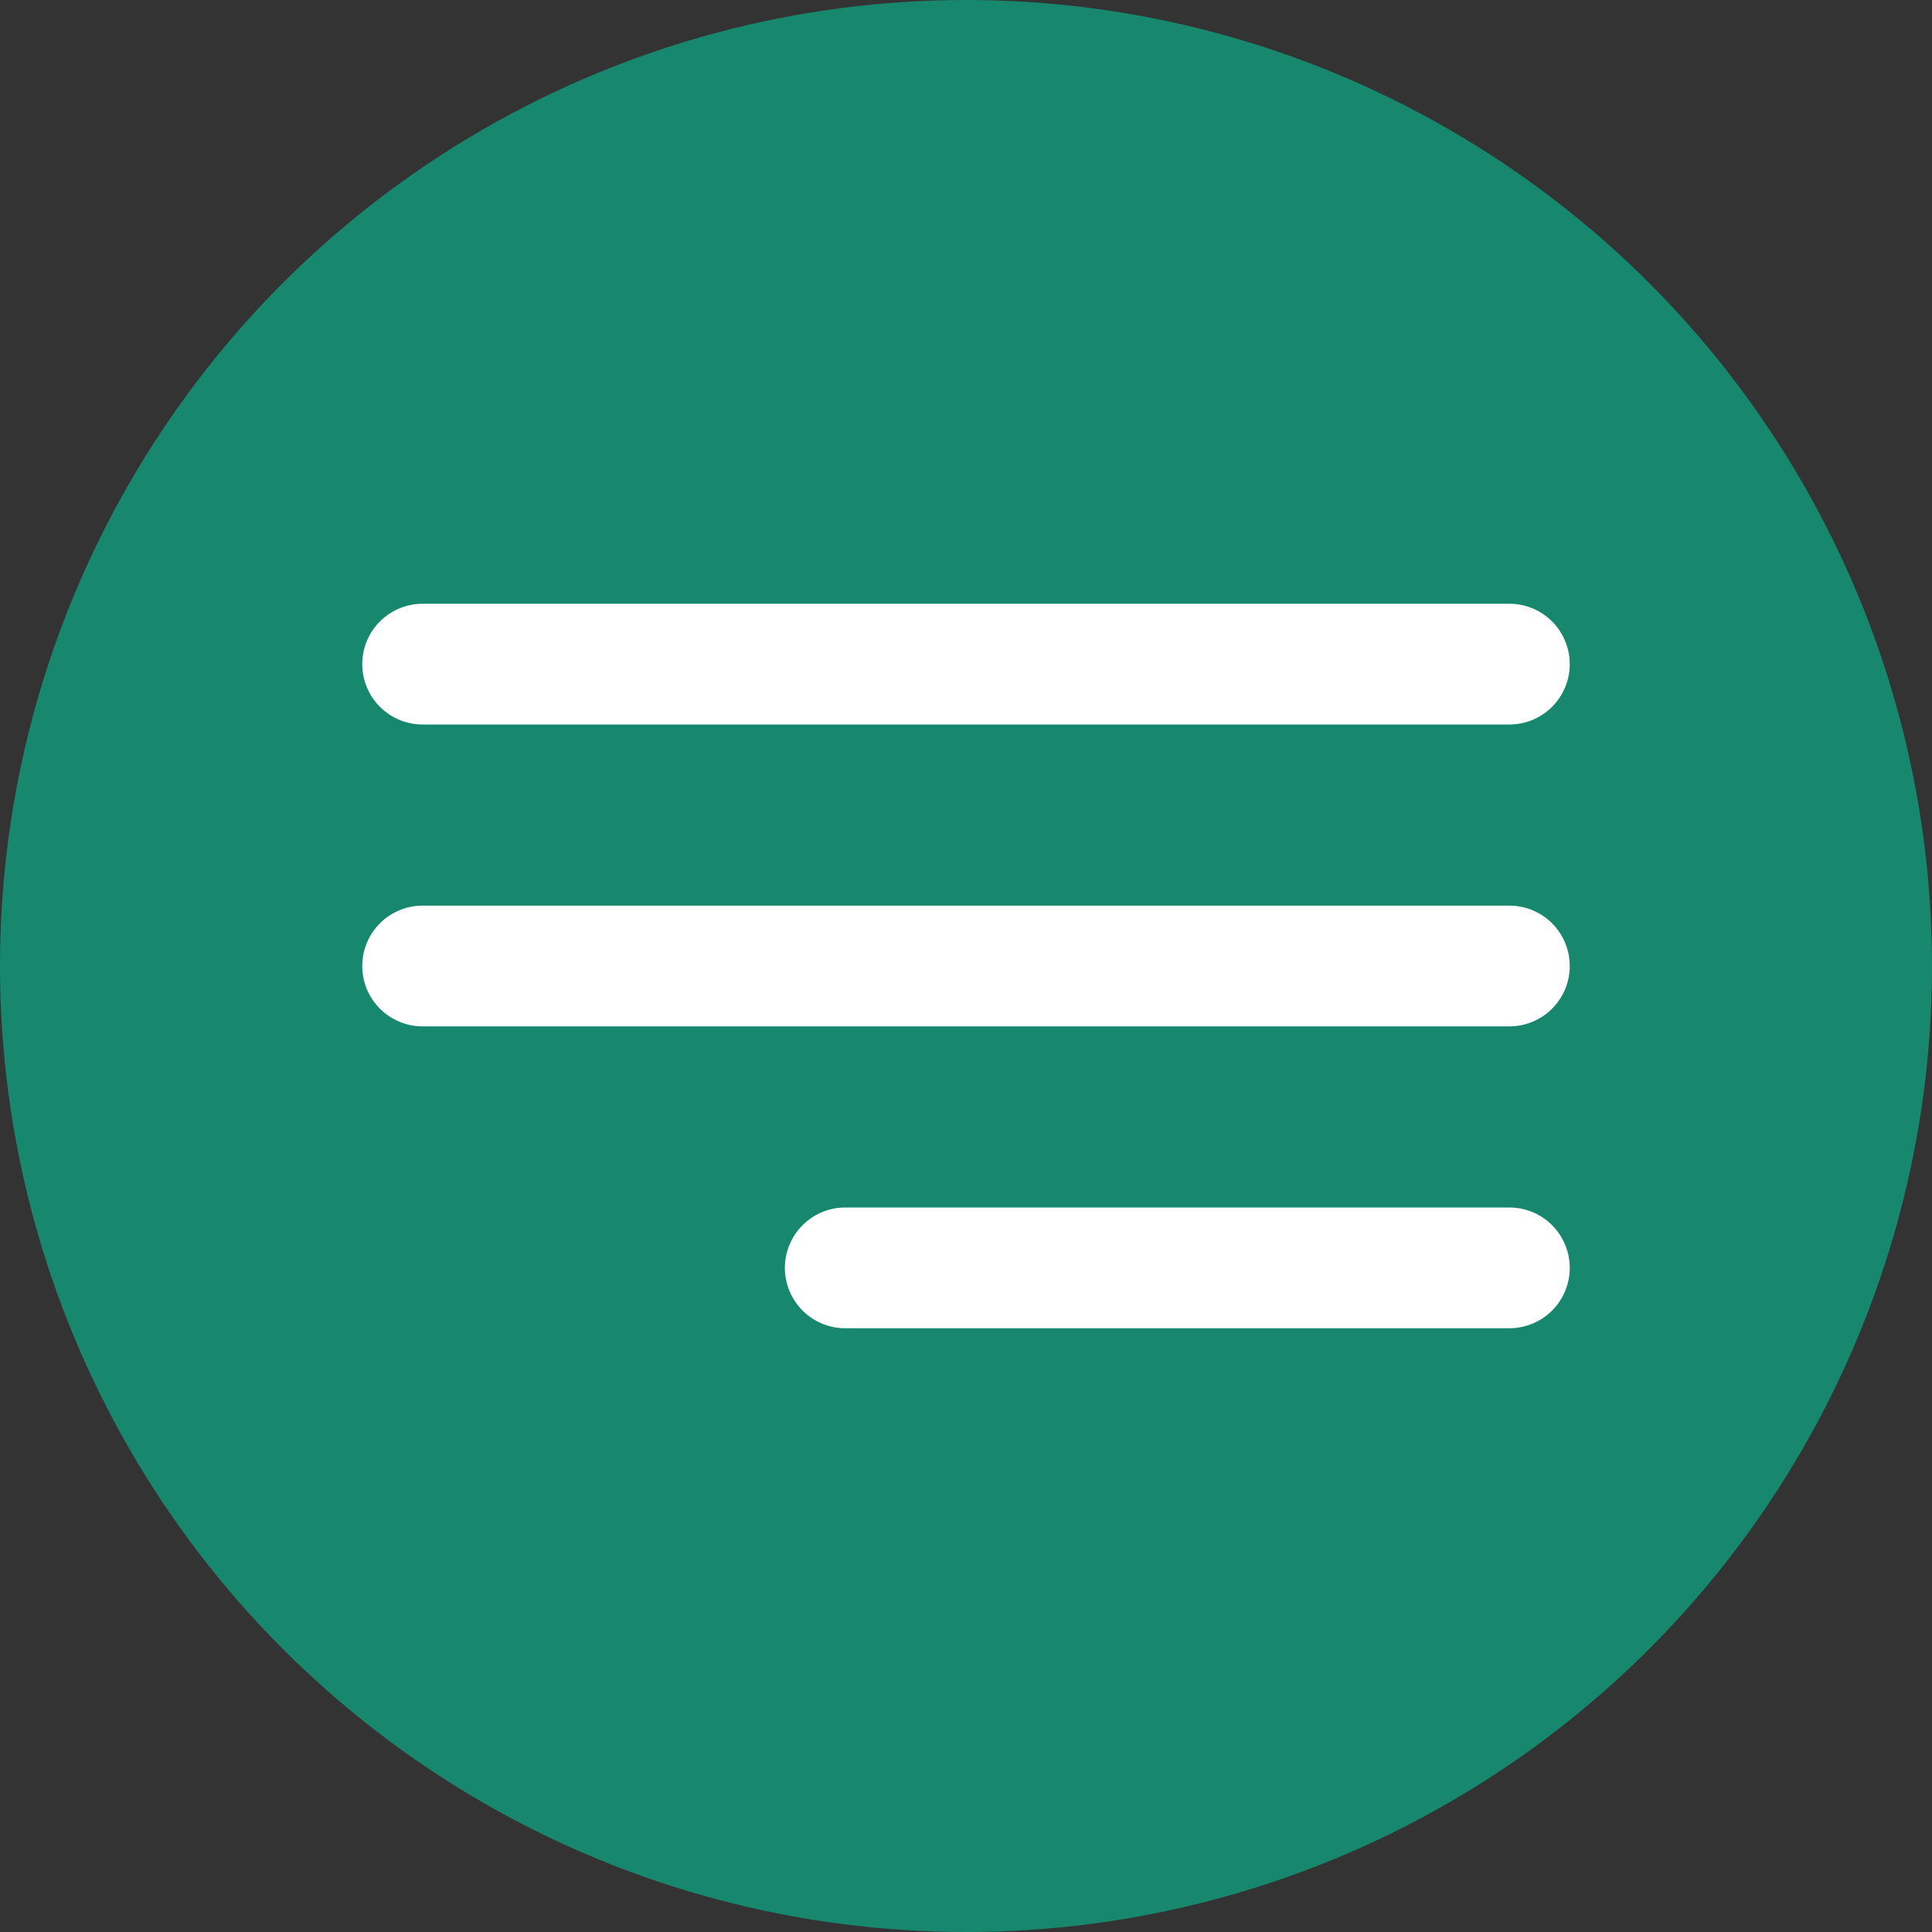
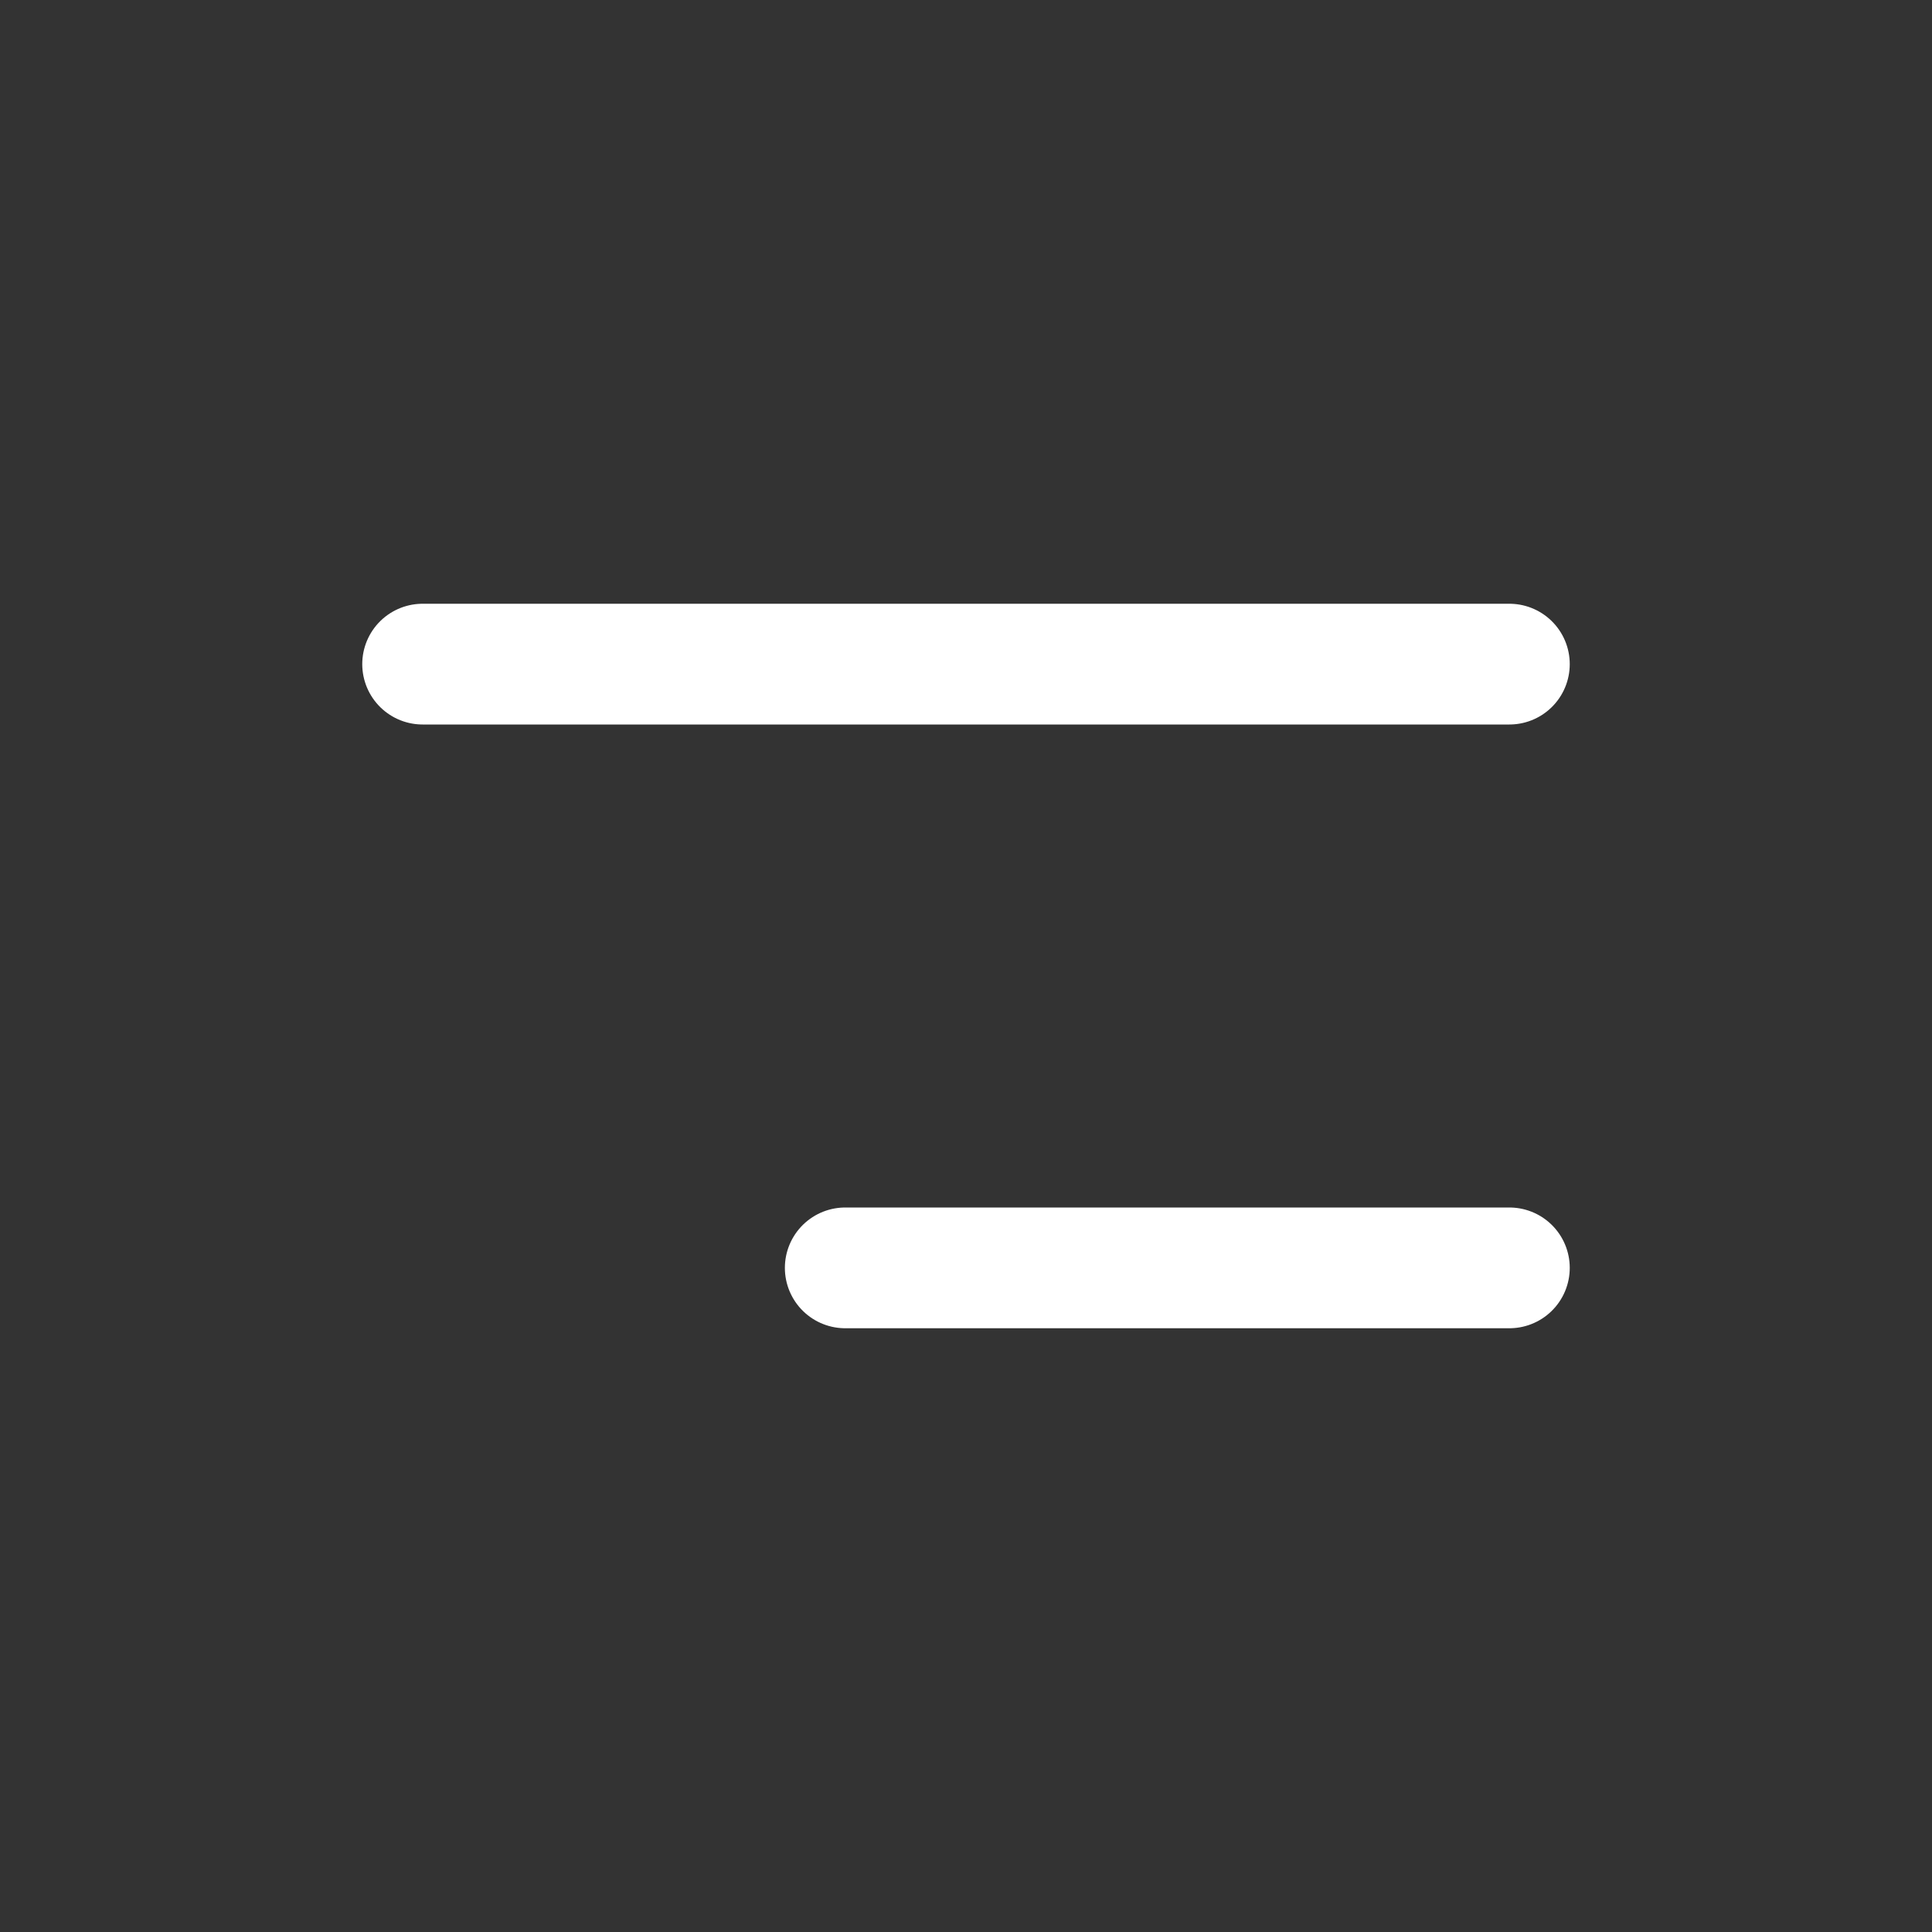
<svg xmlns="http://www.w3.org/2000/svg" width="32" height="32" viewBox="0 0 32 32" fill="none">
  <rect x="0" y="0" width="32" height="32" fill="#333333" stroke="none" />
-   <circle cx="16" cy="16" r="16" fill="#17876E" />
  <path d="M7 11H25" stroke="white" stroke-width="2" stroke-linecap="round" />
-   <path d="M7 16H25" stroke="white" stroke-width="2" stroke-linecap="round" />
  <path d="M14 21L25 21" stroke="white" stroke-width="2" stroke-linecap="round" />
</svg>